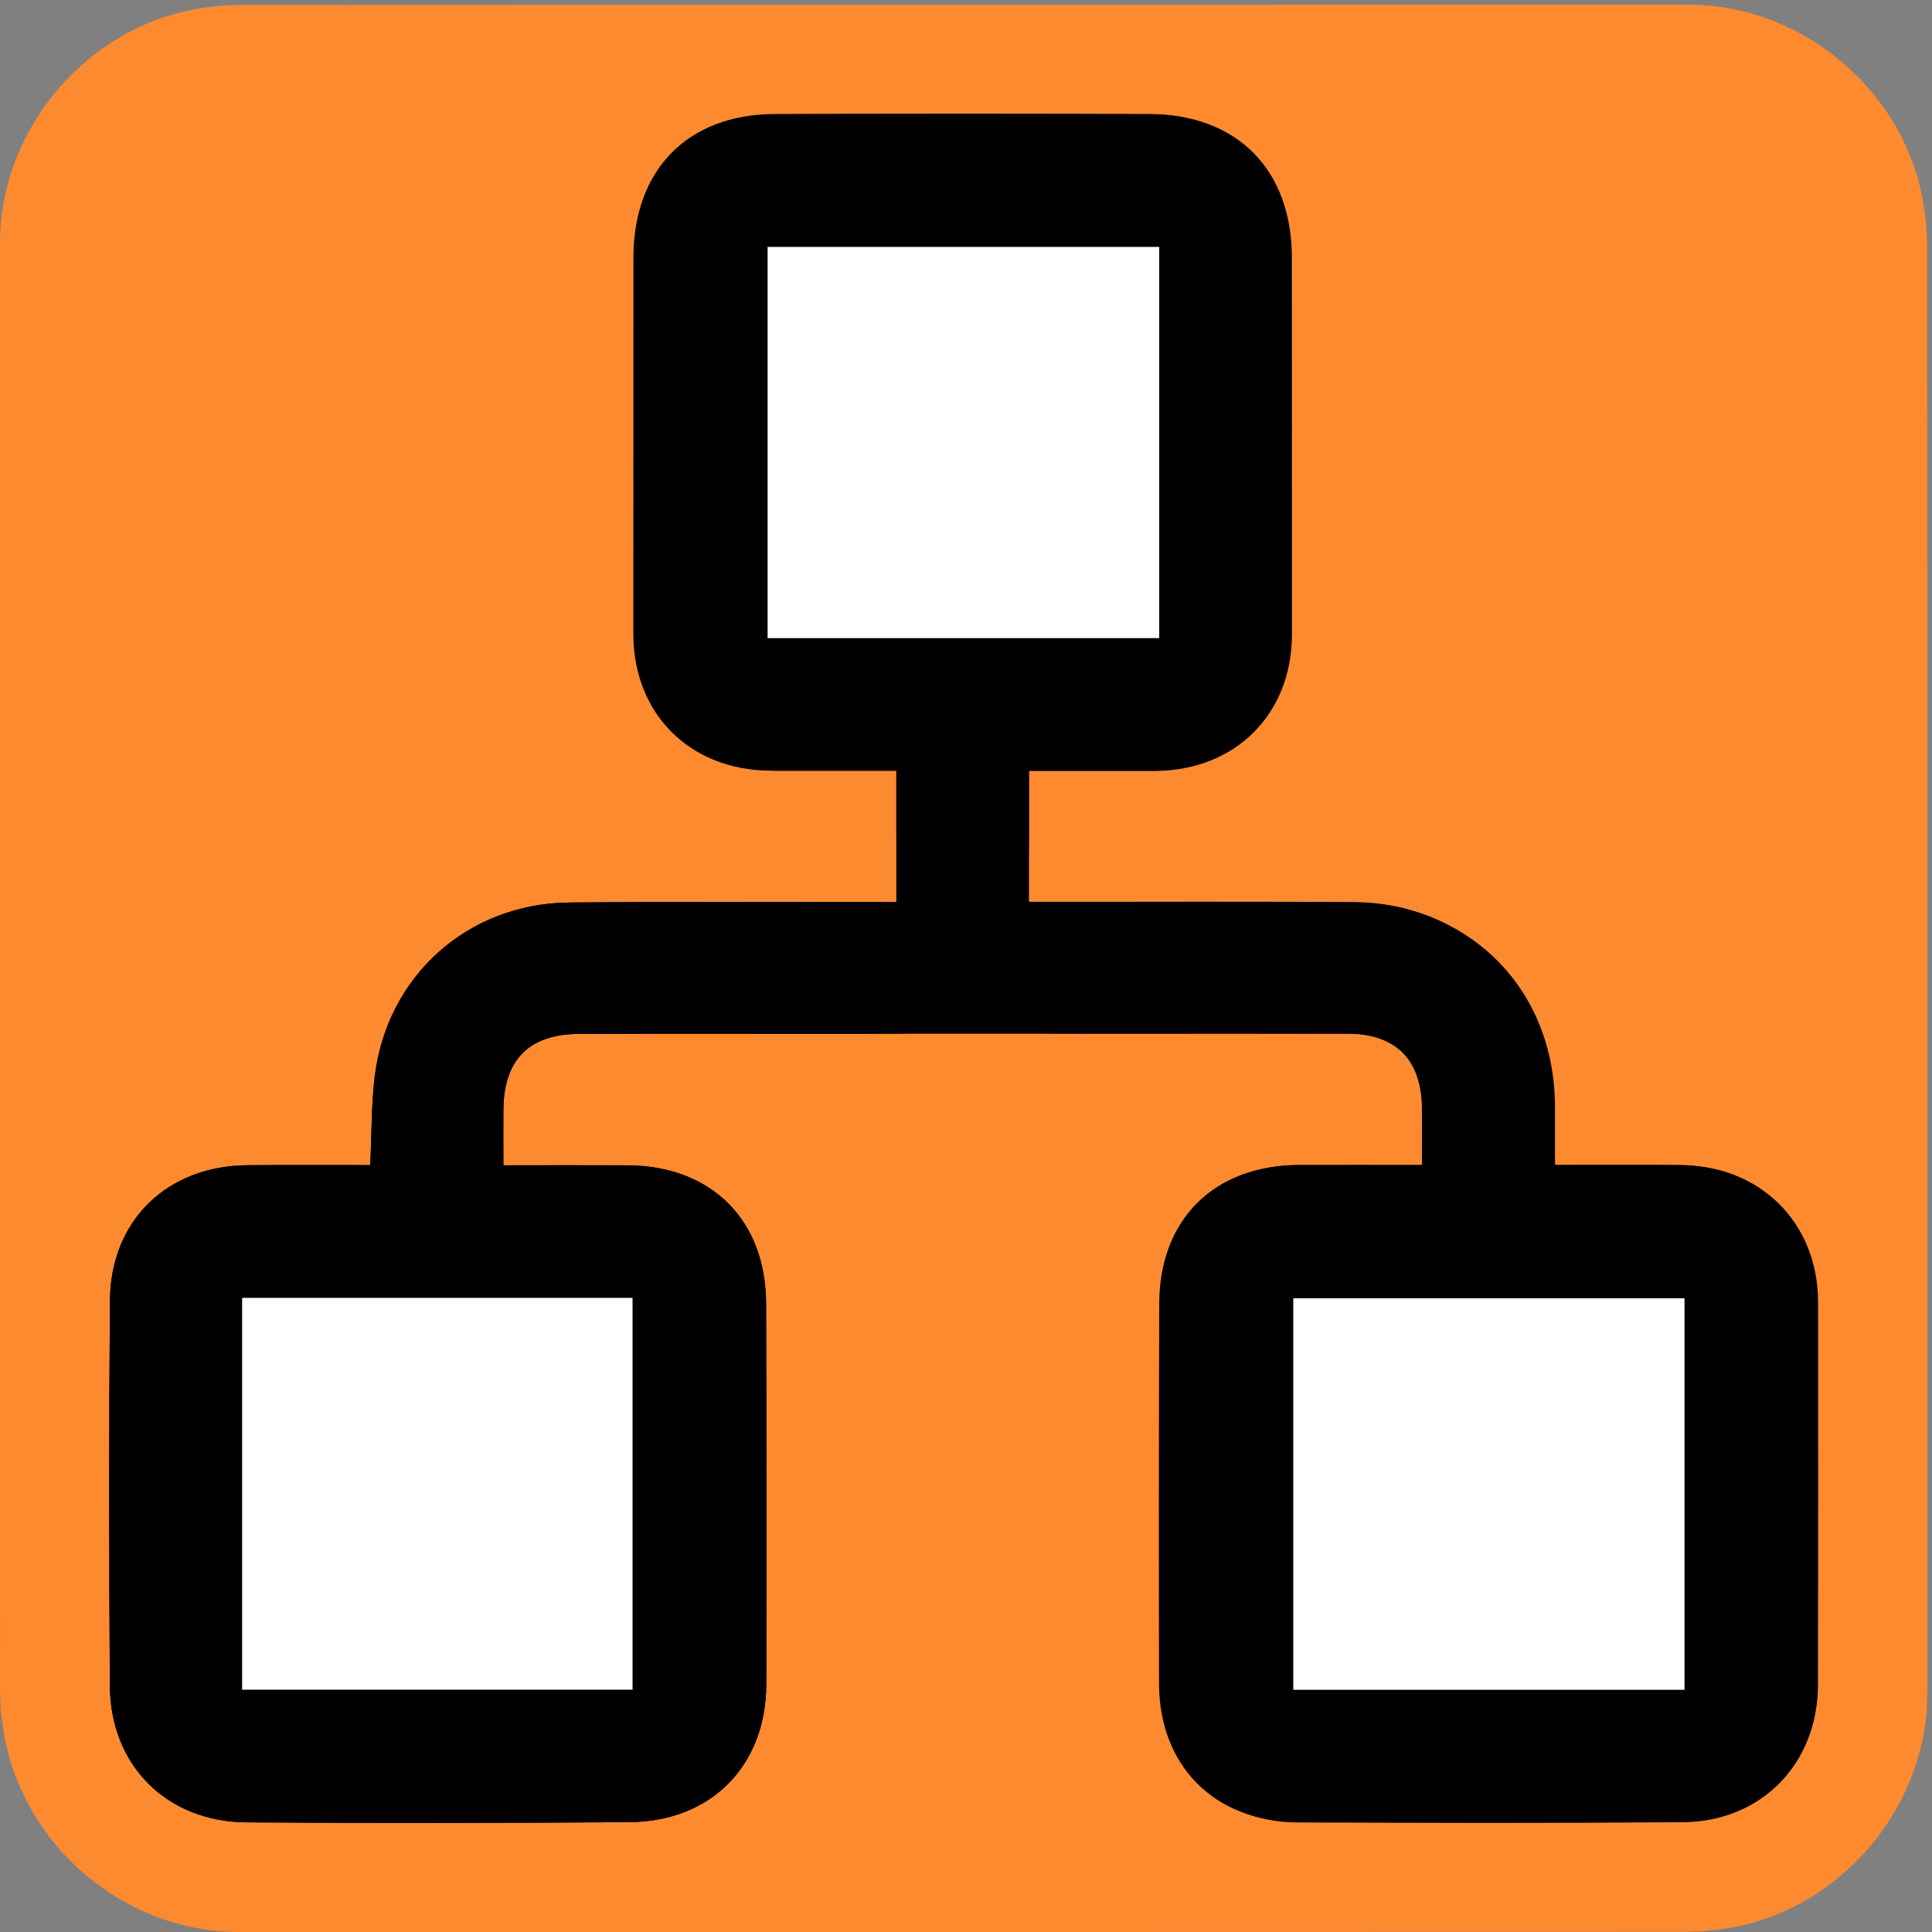
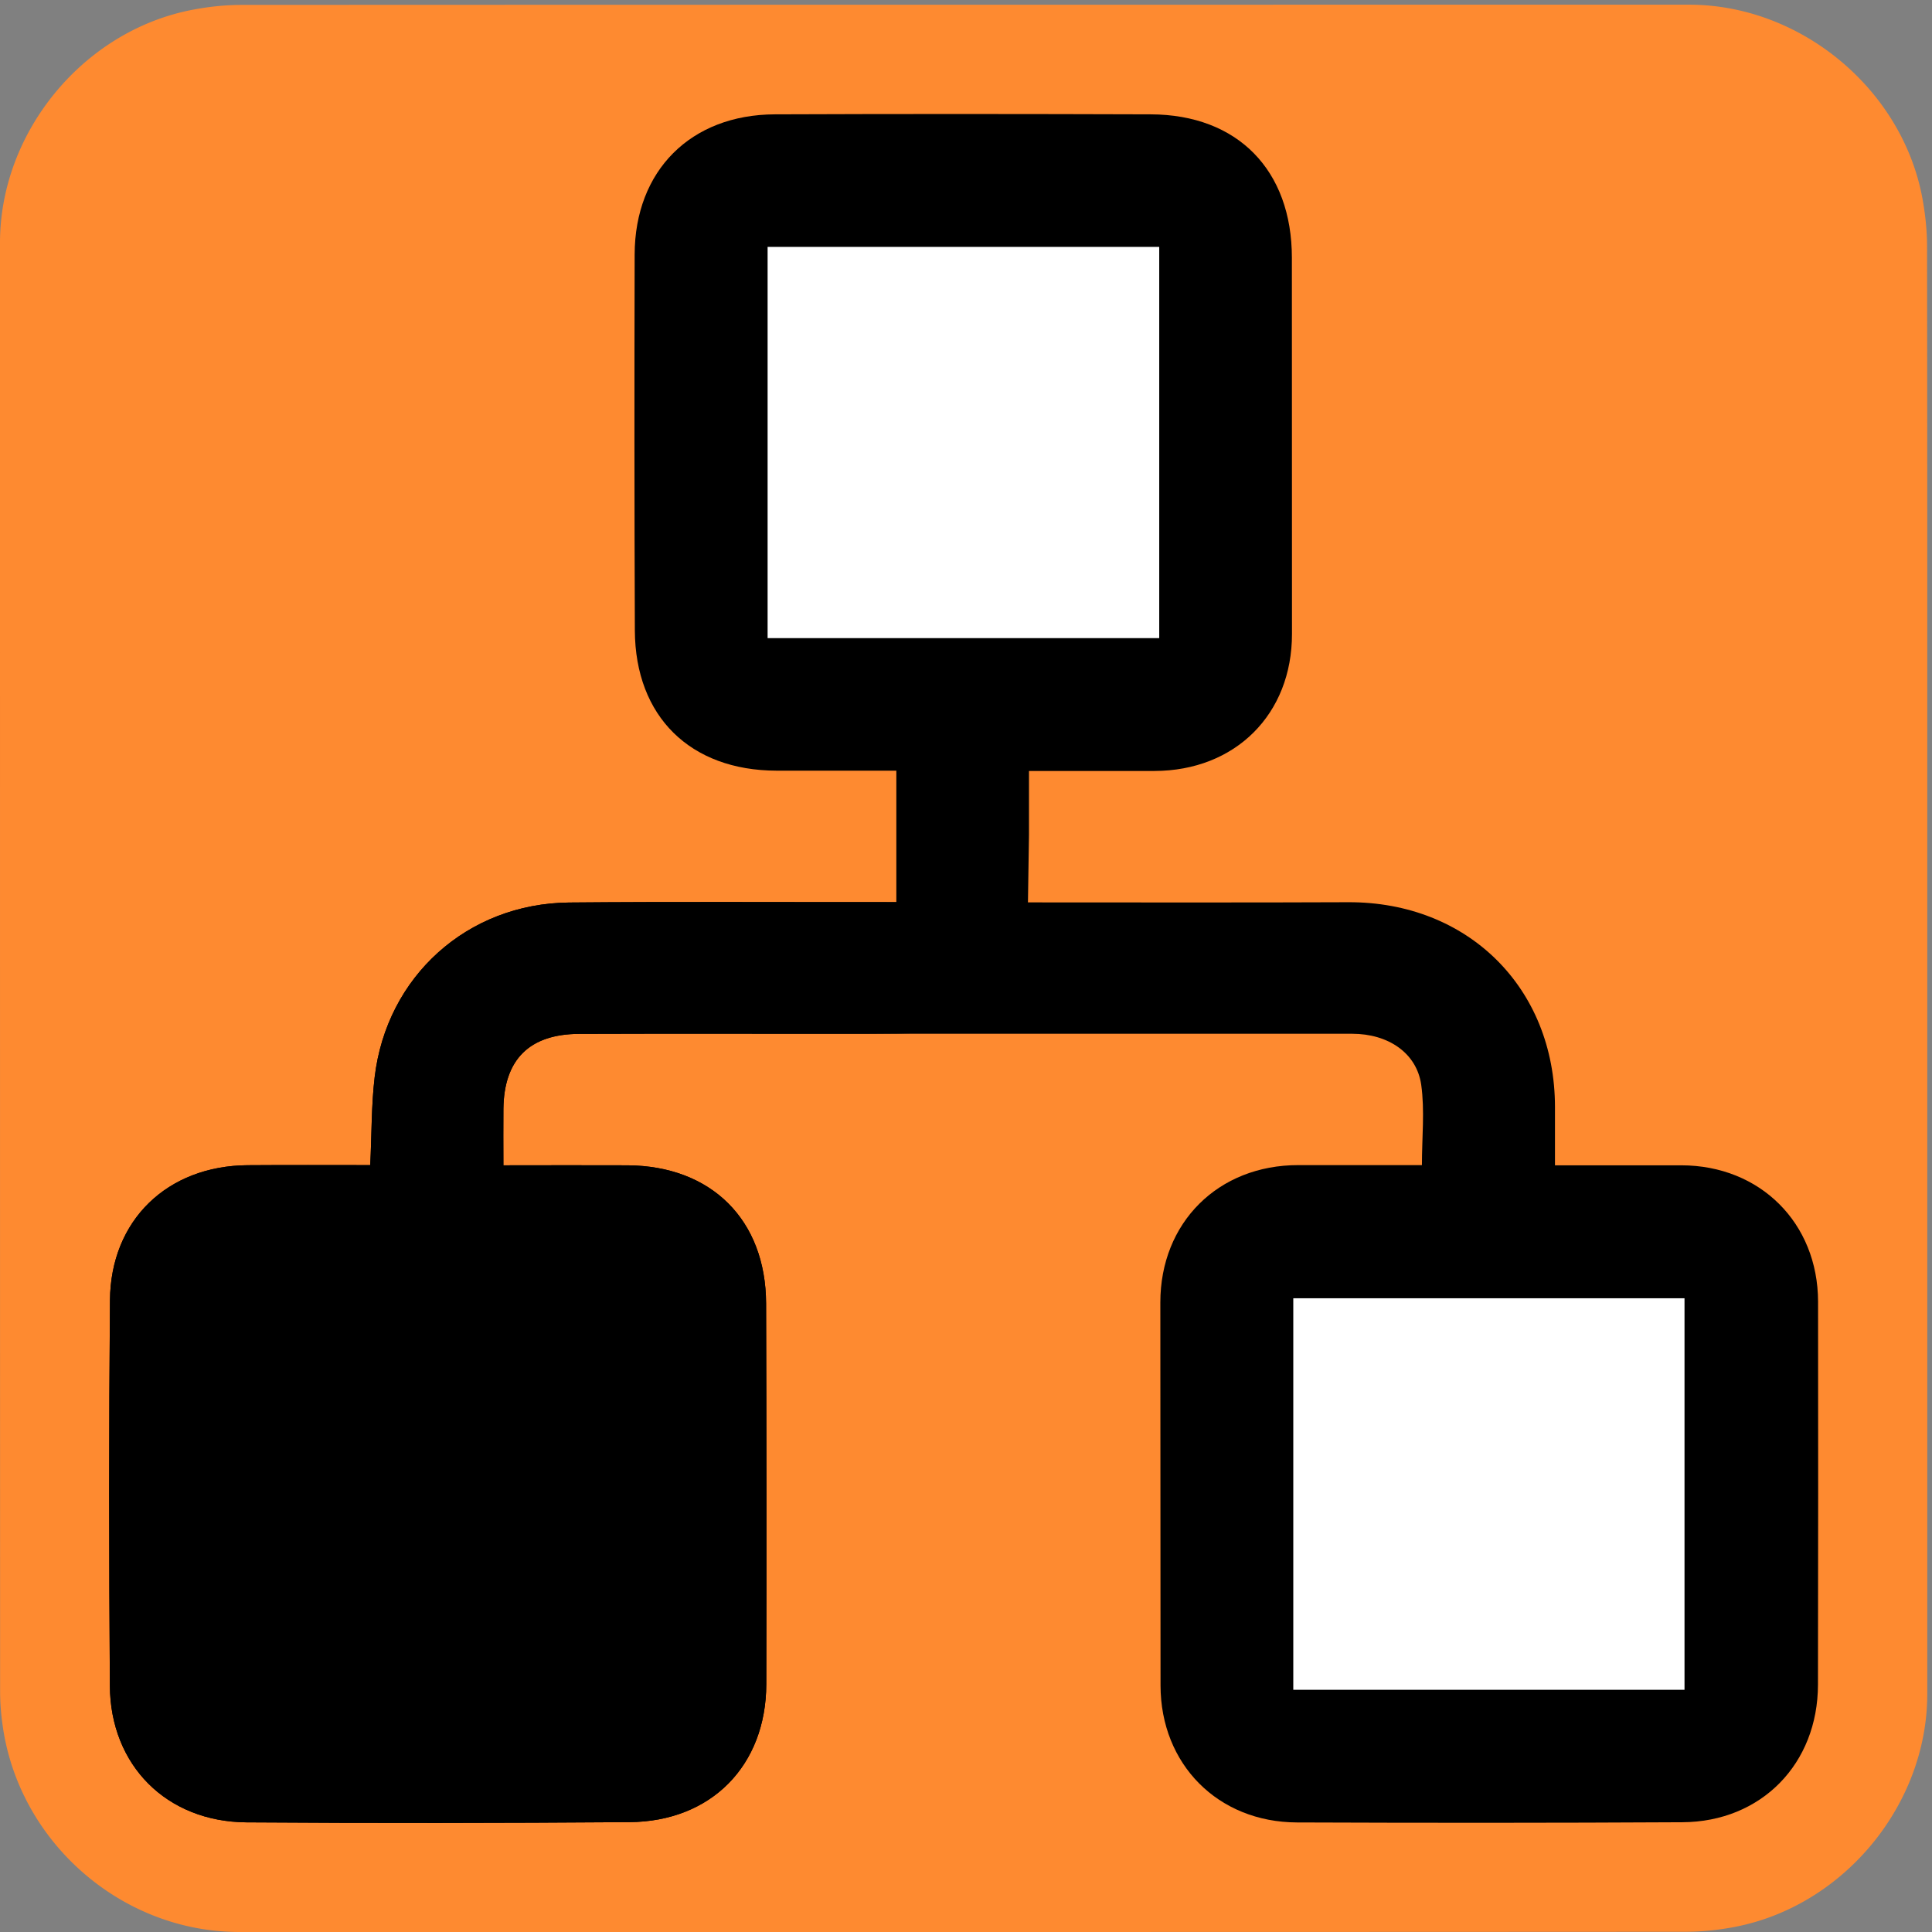
<svg xmlns="http://www.w3.org/2000/svg" id="dependencies" viewBox="0 0 769 769" width="500" height="500" shape-rendering="geometricPrecision" text-rendering="geometricPrecision">
  <rect x="0" y="0" width="769" height="769" fill="#808080" stroke="none" />
  <style>
    @keyframes pair1_f_o{0%,14.286%,28.571%,to{fill-opacity:1}42.857%,57.143%,71.429%,85.714%{fill-opacity:0}}@keyframes pair2_f_o{0%,71.429%,85.714%,to{fill-opacity:1}14.286%,28.571%,42.857%,57.143%{fill-opacity:0}}@keyframes pair3_f_o{0%,42.857%,57.143%{fill-opacity:1}14.286%,28.571%,71.429%,85.714%,to{fill-opacity:0}}@keyframes box1_f_o{0%,14.286%,28.571%,42.857%,57.143%,to{fill-opacity:1}71.429%,85.714%{fill-opacity:0}}@keyframes box2_f_o{0%,14.286%,28.571%,71.429%,85.714%,to{fill-opacity:1}42.857%,57.143%{fill-opacity:0}}@keyframes box3_f_o{0%,42.857%,57.143%,71.429%,85.714%,to{fill-opacity:1}14.286%,28.571%{fill-opacity:0}}#pair1{animation:pair1_f_o 3500ms linear infinite normal forwards}#pair2{animation:pair2_f_o 3500ms linear infinite normal forwards}#pair3{animation:pair3_f_o 3500ms linear infinite normal forwards}#box1{animation:box1_f_o 3500ms linear infinite normal forwards}#box2{animation:box2_f_o 3500ms linear infinite normal forwards}#box3{animation:box3_f_o 3500ms linear infinite normal forwards}
  </style>
  <g id="background" transform="matrix(4 0 0 4 -799.48 -2292.726)">
    <path id="square" d="M391.65 669.56v72.19c0 11.03-8.32 21.11-19.18 23.18-1.61.31-3.27.48-4.9.48-47.97.03-95.93.02-143.9.02-11.76 0-22.02-9.02-23.56-20.72a23.27 23.27 0 01-.23-3.12c-.01-48.09-.01-96.18-.01-144.26 0-11.03 8.32-21.12 19.18-23.18 1.61-.31 3.27-.48 4.9-.48 48.01-.02 96.02-.02 144.02-.02 11.03 0 21.13 8.33 23.18 19.18.3 1.61.48 3.27.48 4.9.03 23.95.02 47.89.02 71.83z" fill="#FE8A30" stroke="none" stroke-width="1" />
  </g>
  <g id="dependencies_top" transform="matrix(4 0 0 4 -799.509 -2292.686)">
    <g id="dependencies_group" stroke="none" stroke-width="1">
-       <path id="pair1" d="M354.62 689.08c-.15-3.17-.11-5.99-.44-8.76-1.19-10.03-9.23-17.27-19.35-17.37-10.13-.09-20.26-.03-30.4-.04h-2.16v-13.08c4.03 0 7.98.01 11.92 0 8.58-.02 14.06-5.38 14.1-13.95.05-12.47.05-24.94.02-37.41-.02-8.35-5.58-13.92-13.95-13.95-12.47-.05-24.94-.04-37.41 0-8.65.03-14.04 5.56-14.04 14.27 0 12.47-.01 24.94-.01 37.42-.01 8 5.63 13.63 13.69 13.65 4.04.01 8.09 0 12.48 0v6.33l.166 10.906c.799 8.746 1.644 8.914 18.634 8.914 8.65 0 17.3-.02 25.95.01 4.96.02 7.49 2.54 7.55 7.46.02 1.77 0 3.55 0 5.62-4.32 0-8.35-.02-12.37 0-8.33.06-13.74 5.43-13.77 13.75-.04 12.63-.05 25.25-.02 37.88.02 8.11 5.48 13.67 13.62 13.73 12.7.09 25.41.11 38.11.02 7.94-.06 13.54-5.66 13.59-13.59.09-12.78.1-25.57-.01-38.35-.06-7.97-5.7-13.39-13.69-13.45-4-.03-8.04-.01-12.21-.01z" fill="#000" />
      <path id="pair2" d="M236.72 689.11c.15-3.17.11-5.99.44-8.76 1.19-10.03 9.23-17.27 19.35-17.37 10.13-.09 20.26-.03 30.4-.04h2.16v-13.08c-4.03 0-7.98.01-11.92 0-8.58-.02-14.06-5.38-14.1-13.95-.05-12.47-.05-24.94-.02-37.41.02-8.35 5.58-13.92 13.95-13.95 12.47-.05 24.94-.04 37.41 0 8.65.03 14.04 5.56 14.04 14.27 0 12.47.01 24.94.01 37.42.01 8-5.63 13.63-13.69 13.65-4.04.01-8.09 0-12.48 0v6.33l-.166 10.906c-.799 8.746-1.644 8.914-18.634 8.914-8.65 0-17.3-.02-25.95.01-4.96.02-7.49 2.54-7.55 7.46-.02 1.77 0 3.55 0 5.62 4.32 0 8.35-.02 12.37 0 8.33.06 13.74 5.43 13.77 13.75.04 12.63.05 25.25.02 37.88-.02 8.11-5.48 13.67-13.62 13.73-12.7.09-25.41.11-38.11.02-7.94-.06-13.54-5.66-13.59-13.59-.09-12.78-.1-25.57.01-38.35.06-7.97 5.7-13.39 13.69-13.45 4-.03 8.04-.01 12.21-.01z" fill="#000" />
      <path id="pair3" d="M236.72 689.11c.15-3.17.11-5.99.44-8.76 1.19-10.03 9.23-17.27 19.35-17.37 10.13-.09 20.26-.03 30.4-.04l8.76.015 9.37.015c9.66 0 19.33.02 28.99-.02 11.91-.05 20.57 8.51 20.58 20.37v5.81h12.58c7.82.01 13.58 5.72 13.6 13.56.02 12.71.01 25.41-.01 38.12-.01 7.88-5.64 13.65-13.5 13.69-12.78.07-25.56.07-38.35.02-7.87-.03-13.56-5.8-13.57-13.62-.01-12.71-.01-25.41-.02-38.12 0-7.95 5.76-13.68 13.73-13.67 4.04.01 8.08 0 12.3 0 0-2.78.29-5.43-.07-7.99-.45-3.18-3.3-5.08-6.86-5.08-16.99-.01-33.98 0-50.97 0-8.65 0-17.3-.02-25.95.01-4.96.02-7.49 2.54-7.55 7.46-.02 1.77 0 3.55 0 5.62 4.32 0 8.35-.02 12.37 0 8.33.06 13.74 5.43 13.77 13.75.04 12.63.05 25.25.02 37.88-.02 8.11-5.48 13.67-13.62 13.73-12.7.09-25.41.11-38.11.02-7.94-.06-13.54-5.66-13.59-13.59-.09-12.78-.1-25.57.01-38.35.06-7.97 5.7-13.39 13.69-13.45 4-.03 8.04-.01 12.21-.01z" fill="#000" />
      <path id="box1" d="M367.5 741.32h-38.93v-38.96h38.93v38.96z" fill="#FFF" />
      <path id="box2" d="M315.23 597.74v38.93h-38.97v-38.93h38.97z" fill="#FFF" />
-       <path id="box3" d="M223.97 741.31v-38.99h38.85v38.99h-38.85z" fill="#FFF" />
+       <path id="box3" d="M223.97 741.31v-38.99v38.99h-38.85z" fill="#FFF" />
    </g>
  </g>
</svg>